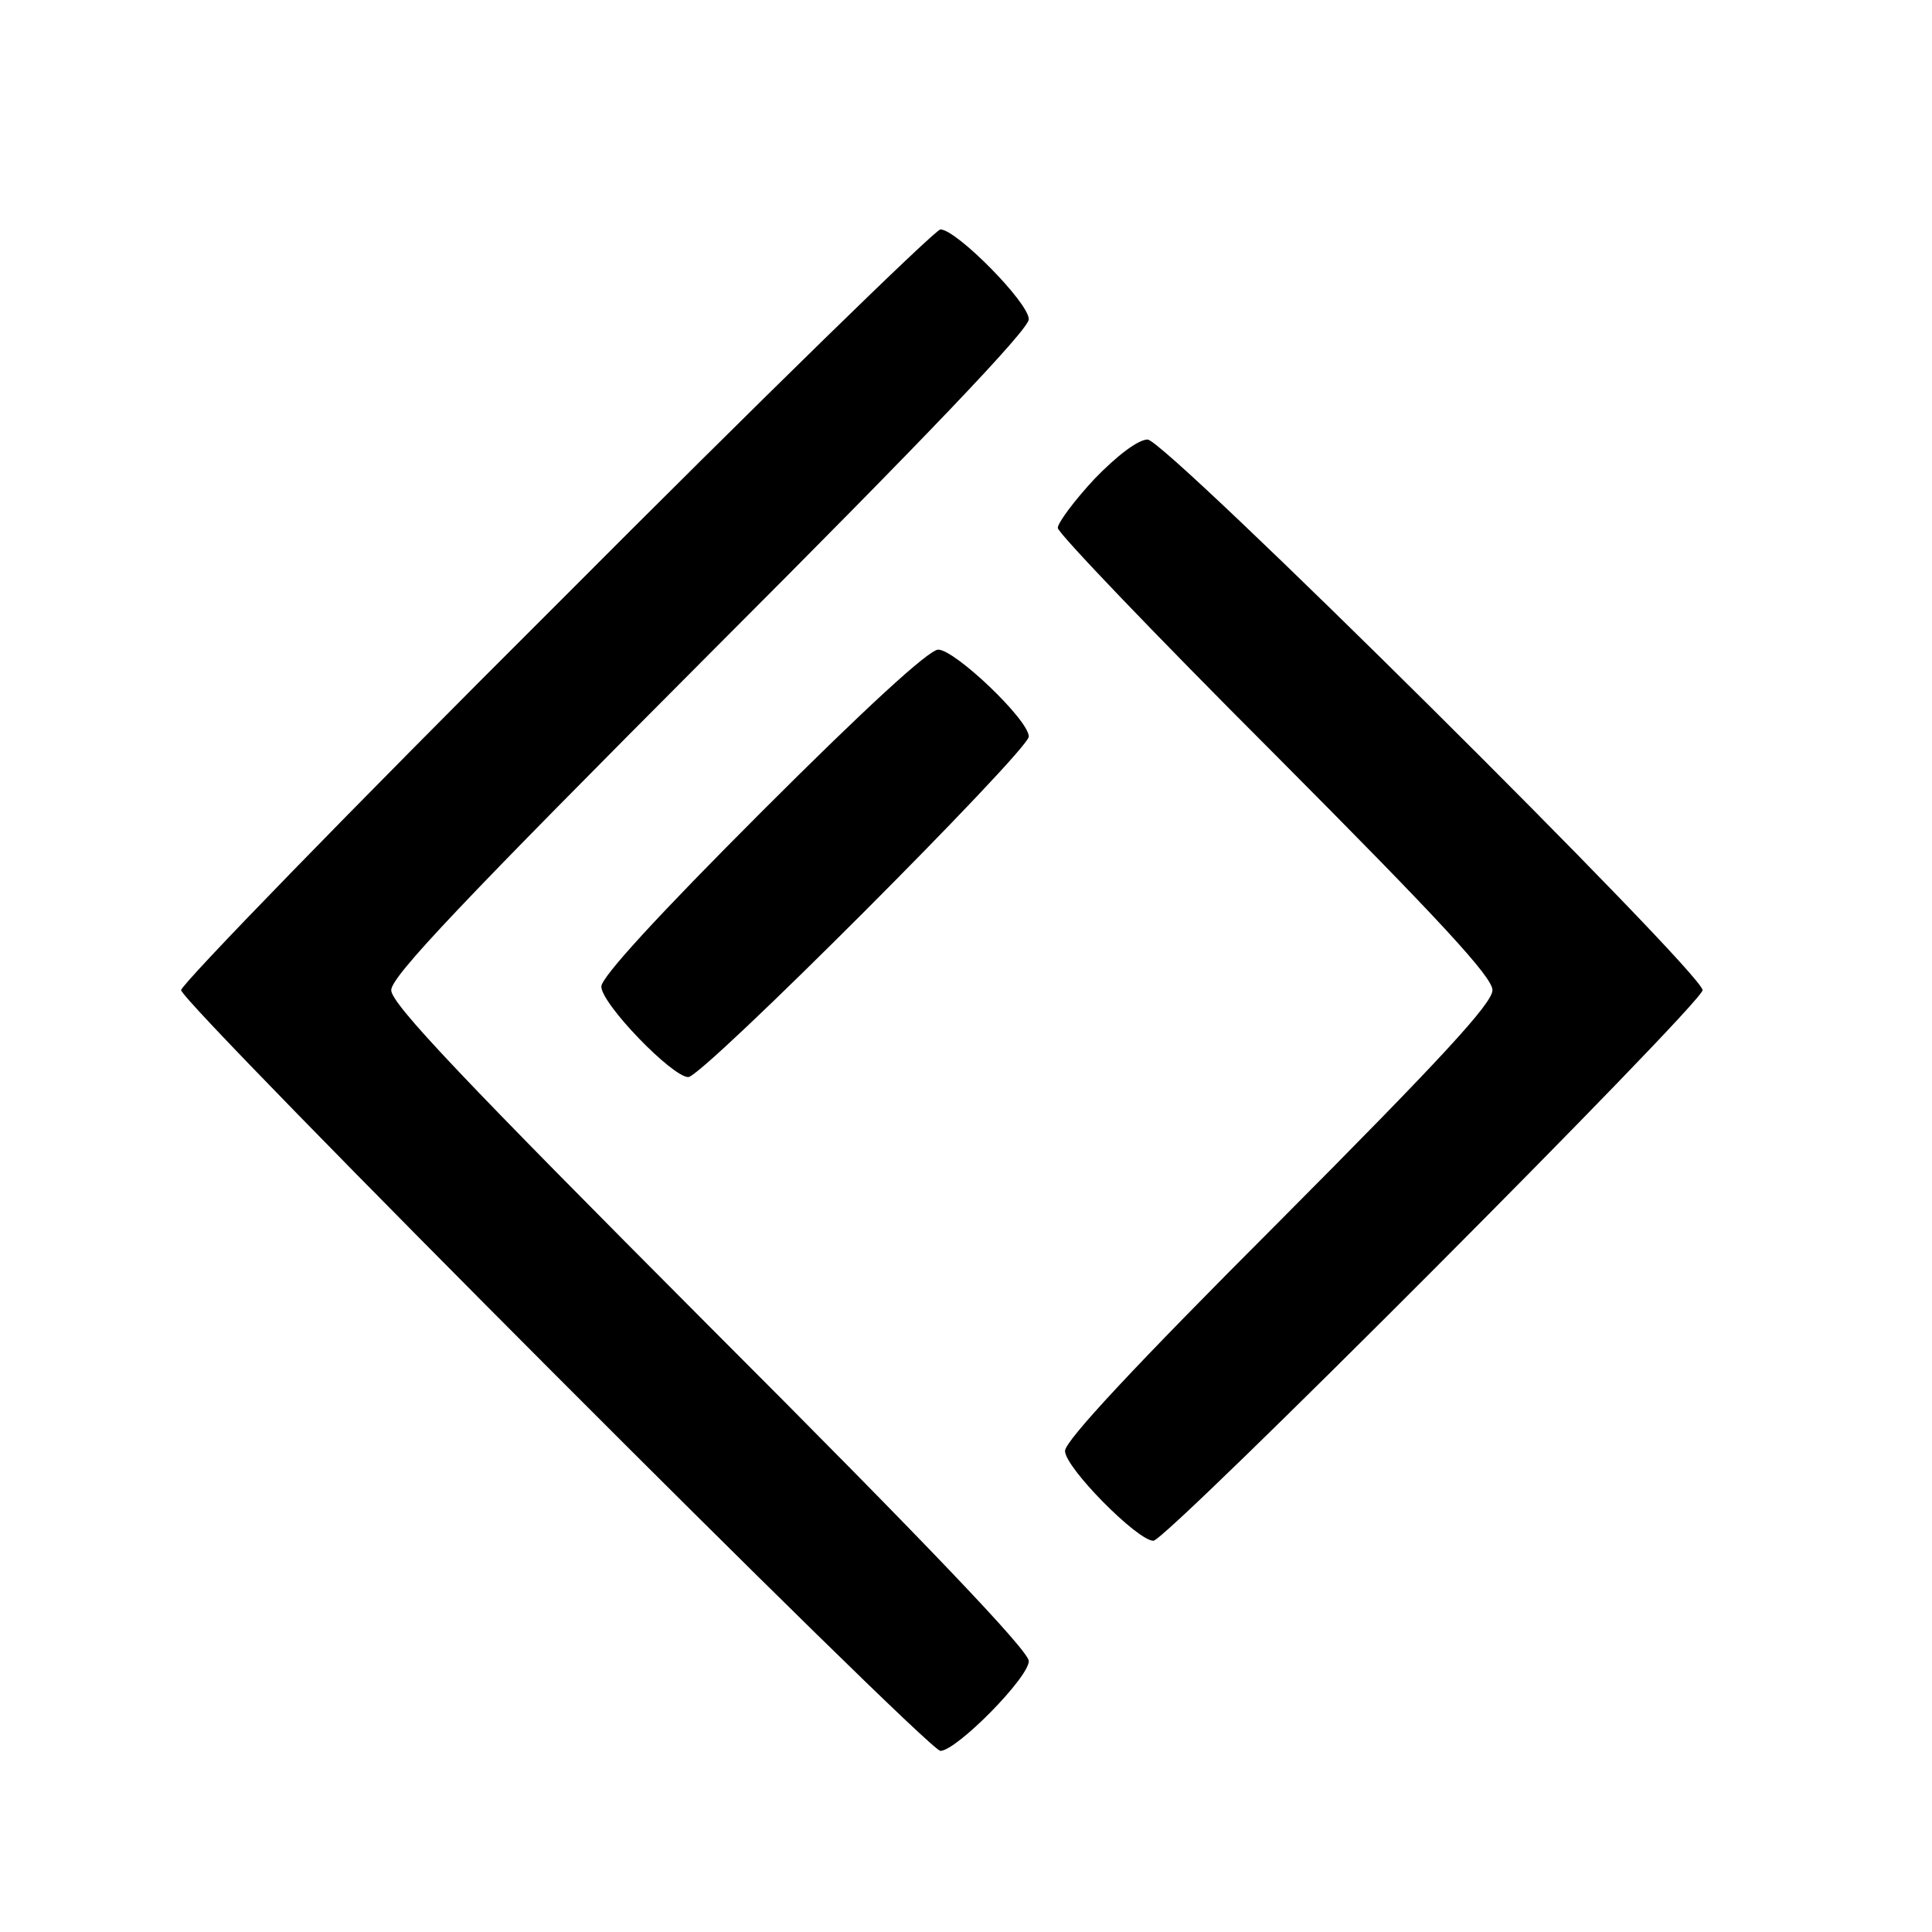
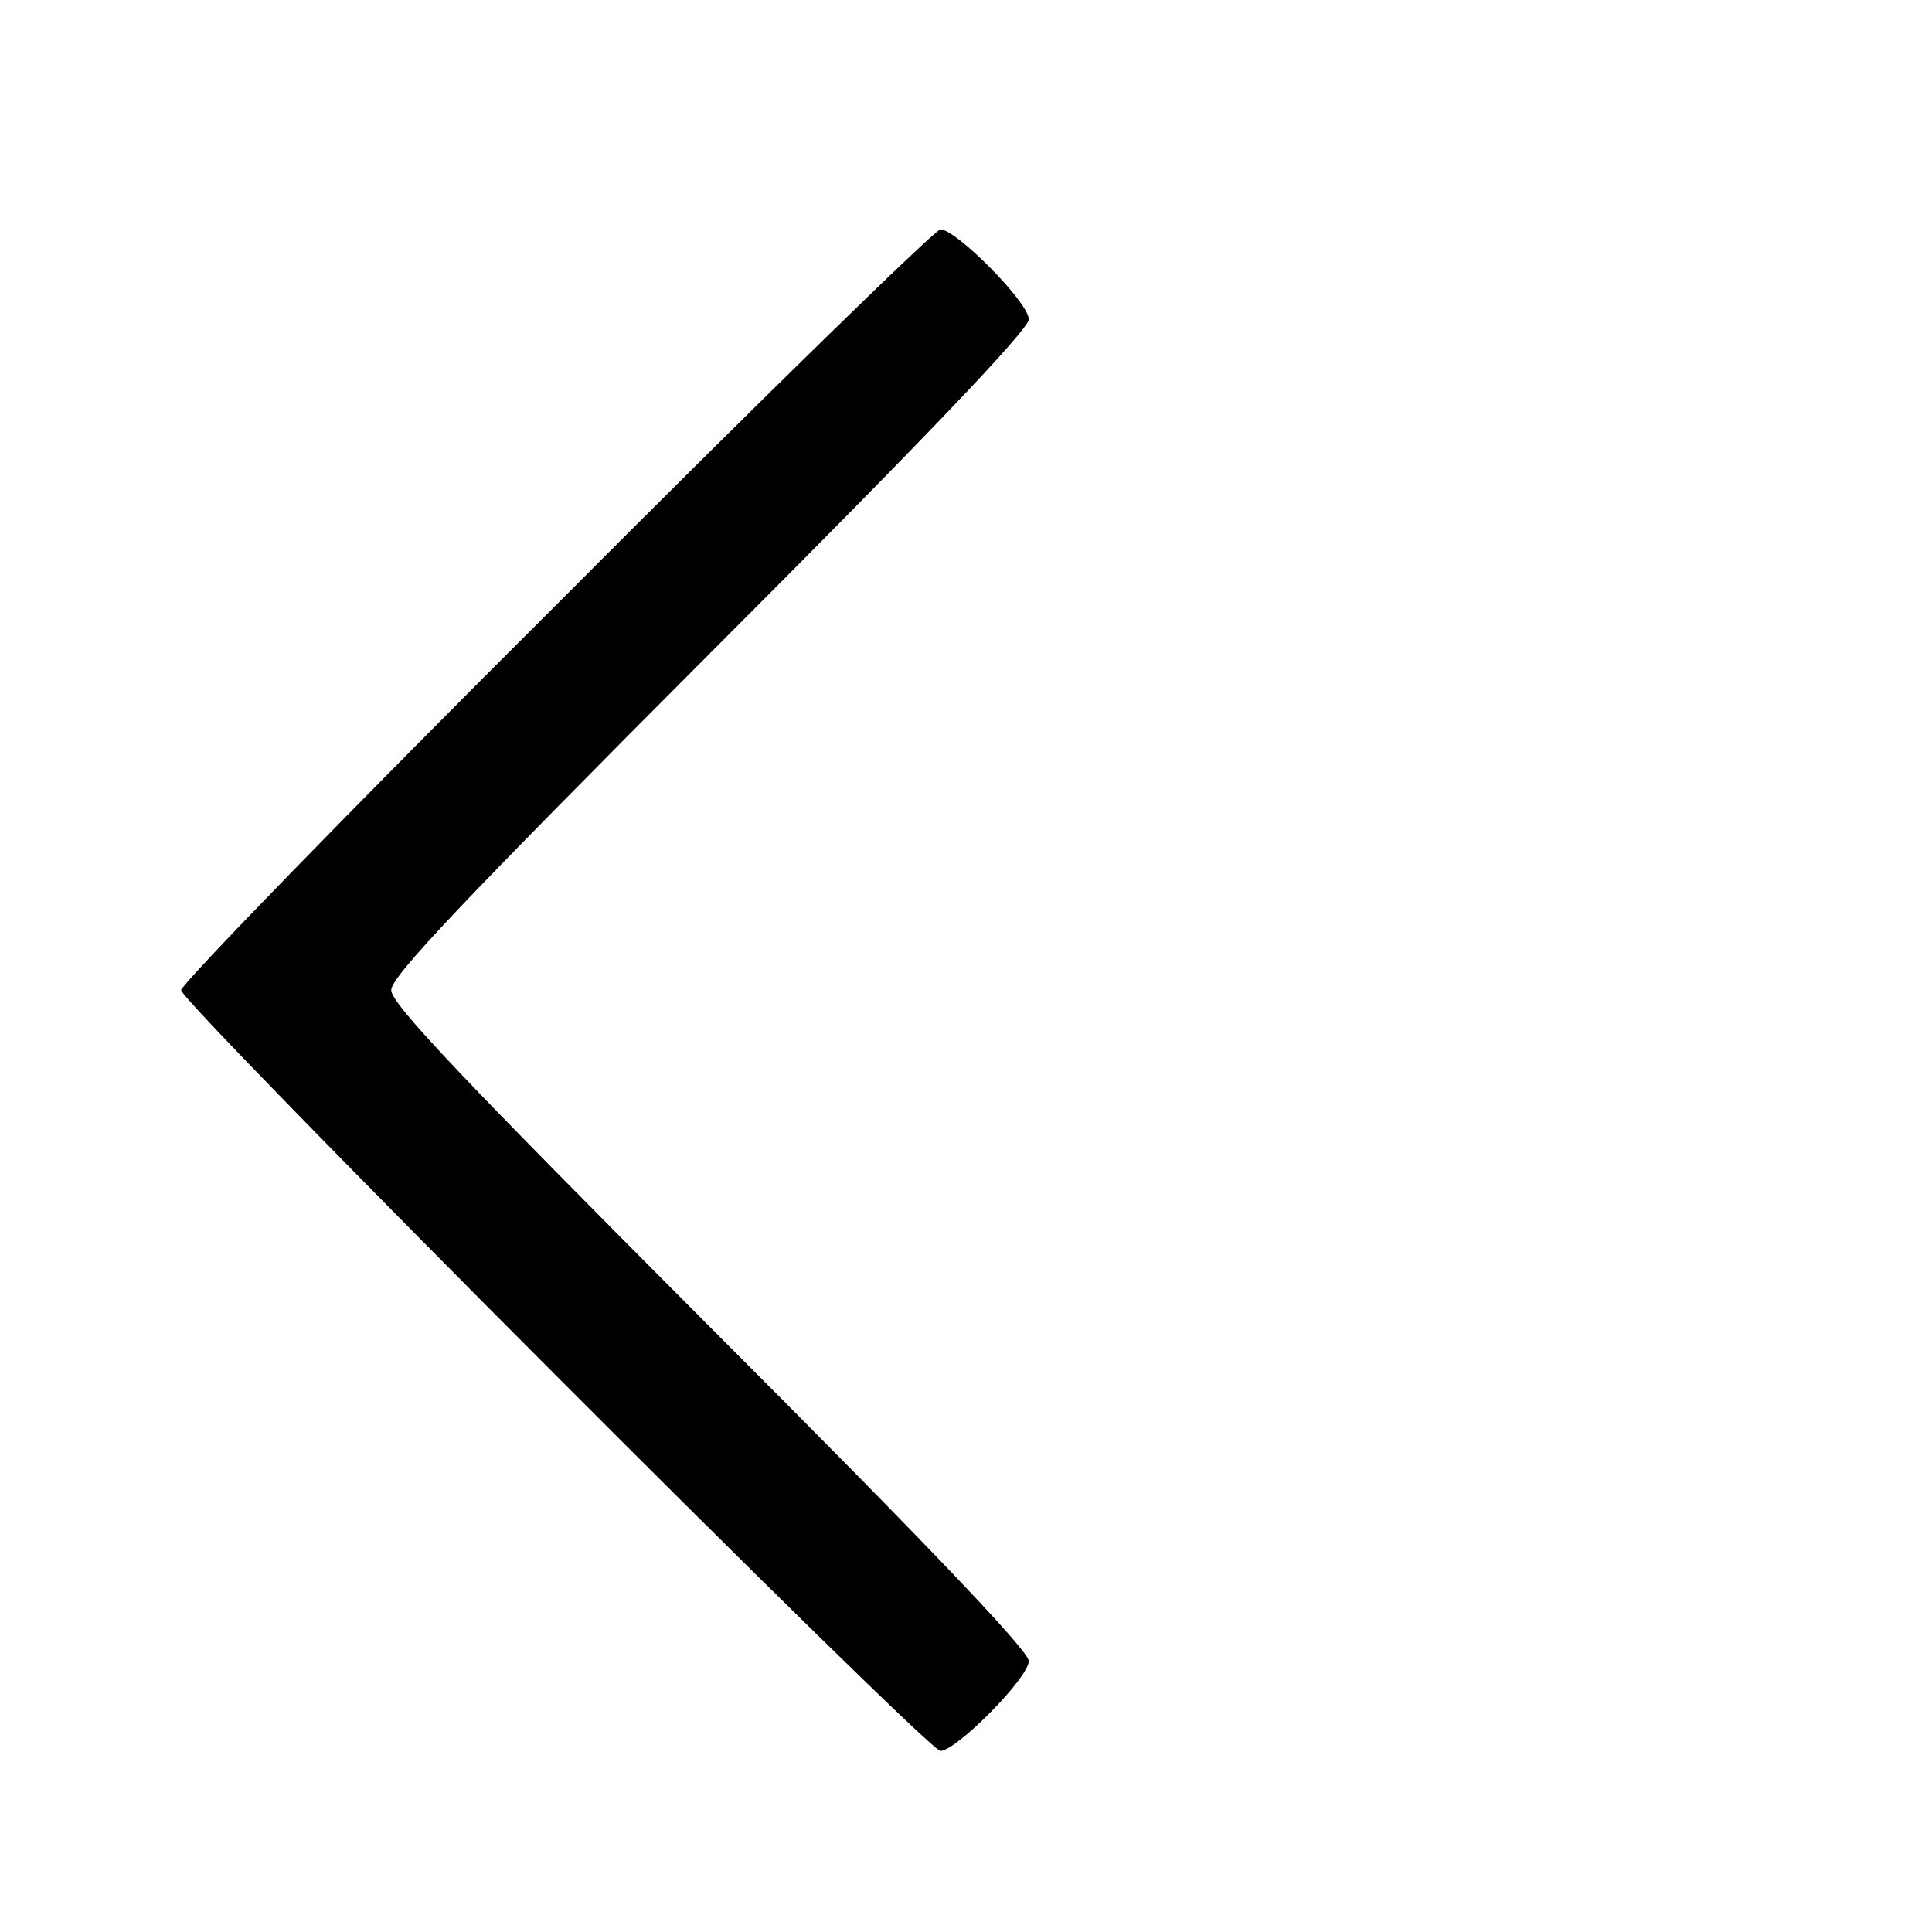
<svg xmlns="http://www.w3.org/2000/svg" version="1.0" width="16pt" height="16pt" viewBox="0 0 16 16" preserveAspectRatio="xMidYMid meet">
  <g transform="translate(0,16) scale(0.006,-0.006)" fill="#000000" stroke="none">
    <path d="M768 1832 c-285 -284 -518 -524 -518 -532 0 -18 1030 -1050 1048 -1050 22 0 122 101 122 124 0 14 -141 162 -440 461 -340 341 -440 446 -440 465 0 19 100 124 440 465 299 299 440 447 440 461 0 23 -100 124 -122 124 -7 0 -246 -233 -530 -518z" />
-     <path d="M1511 2006 c-28 -30 -51 -61 -51 -68 0 -7 135 -148 300 -313 228 -229 300 -307 300 -325 0 -18 -71 -95 -295 -320 -198 -198 -295 -302 -295 -316 0 -23 100 -124 122 -124 18 0 758 742 758 760 0 24 -741 760 -766 760 -13 0 -42 -22 -73 -54z" />
-     <path d="M1052 1547 c-143 -143 -222 -229 -222 -242 0 -24 98 -125 120 -125 20 0 470 451 470 470 0 23 -102 120 -125 120 -13 0 -103 -83 -243 -223z" />
  </g>
</svg>